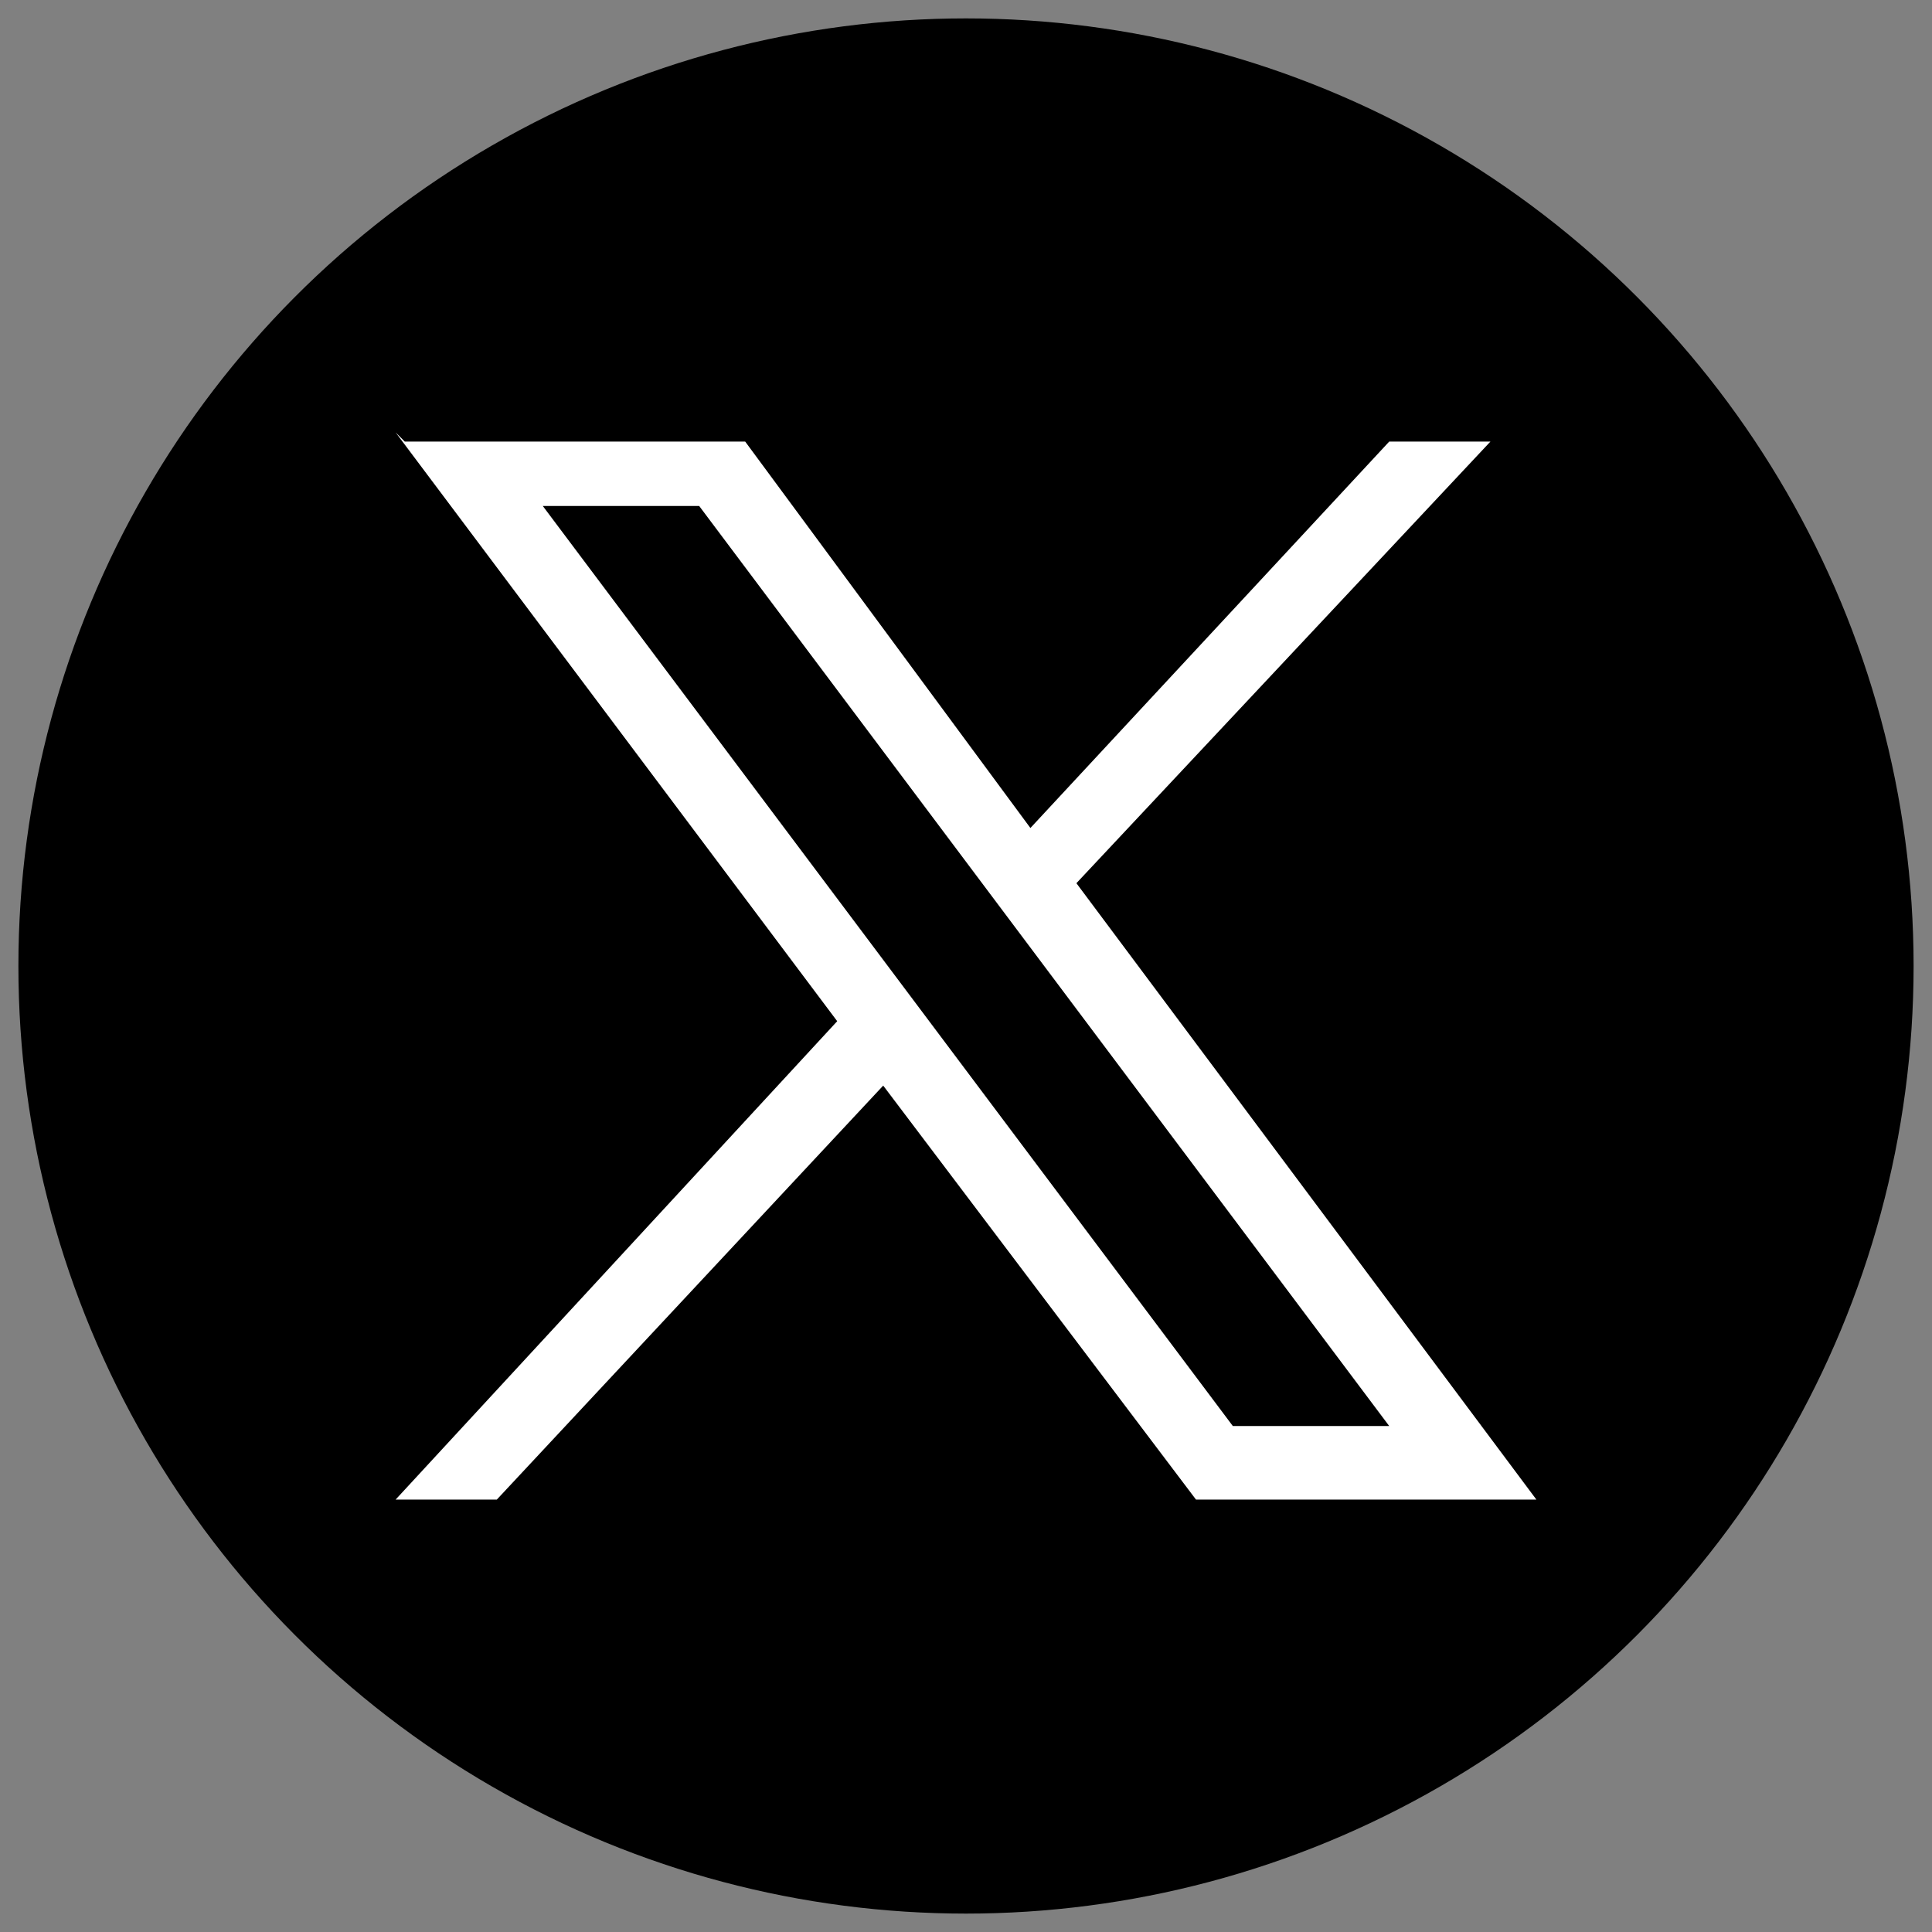
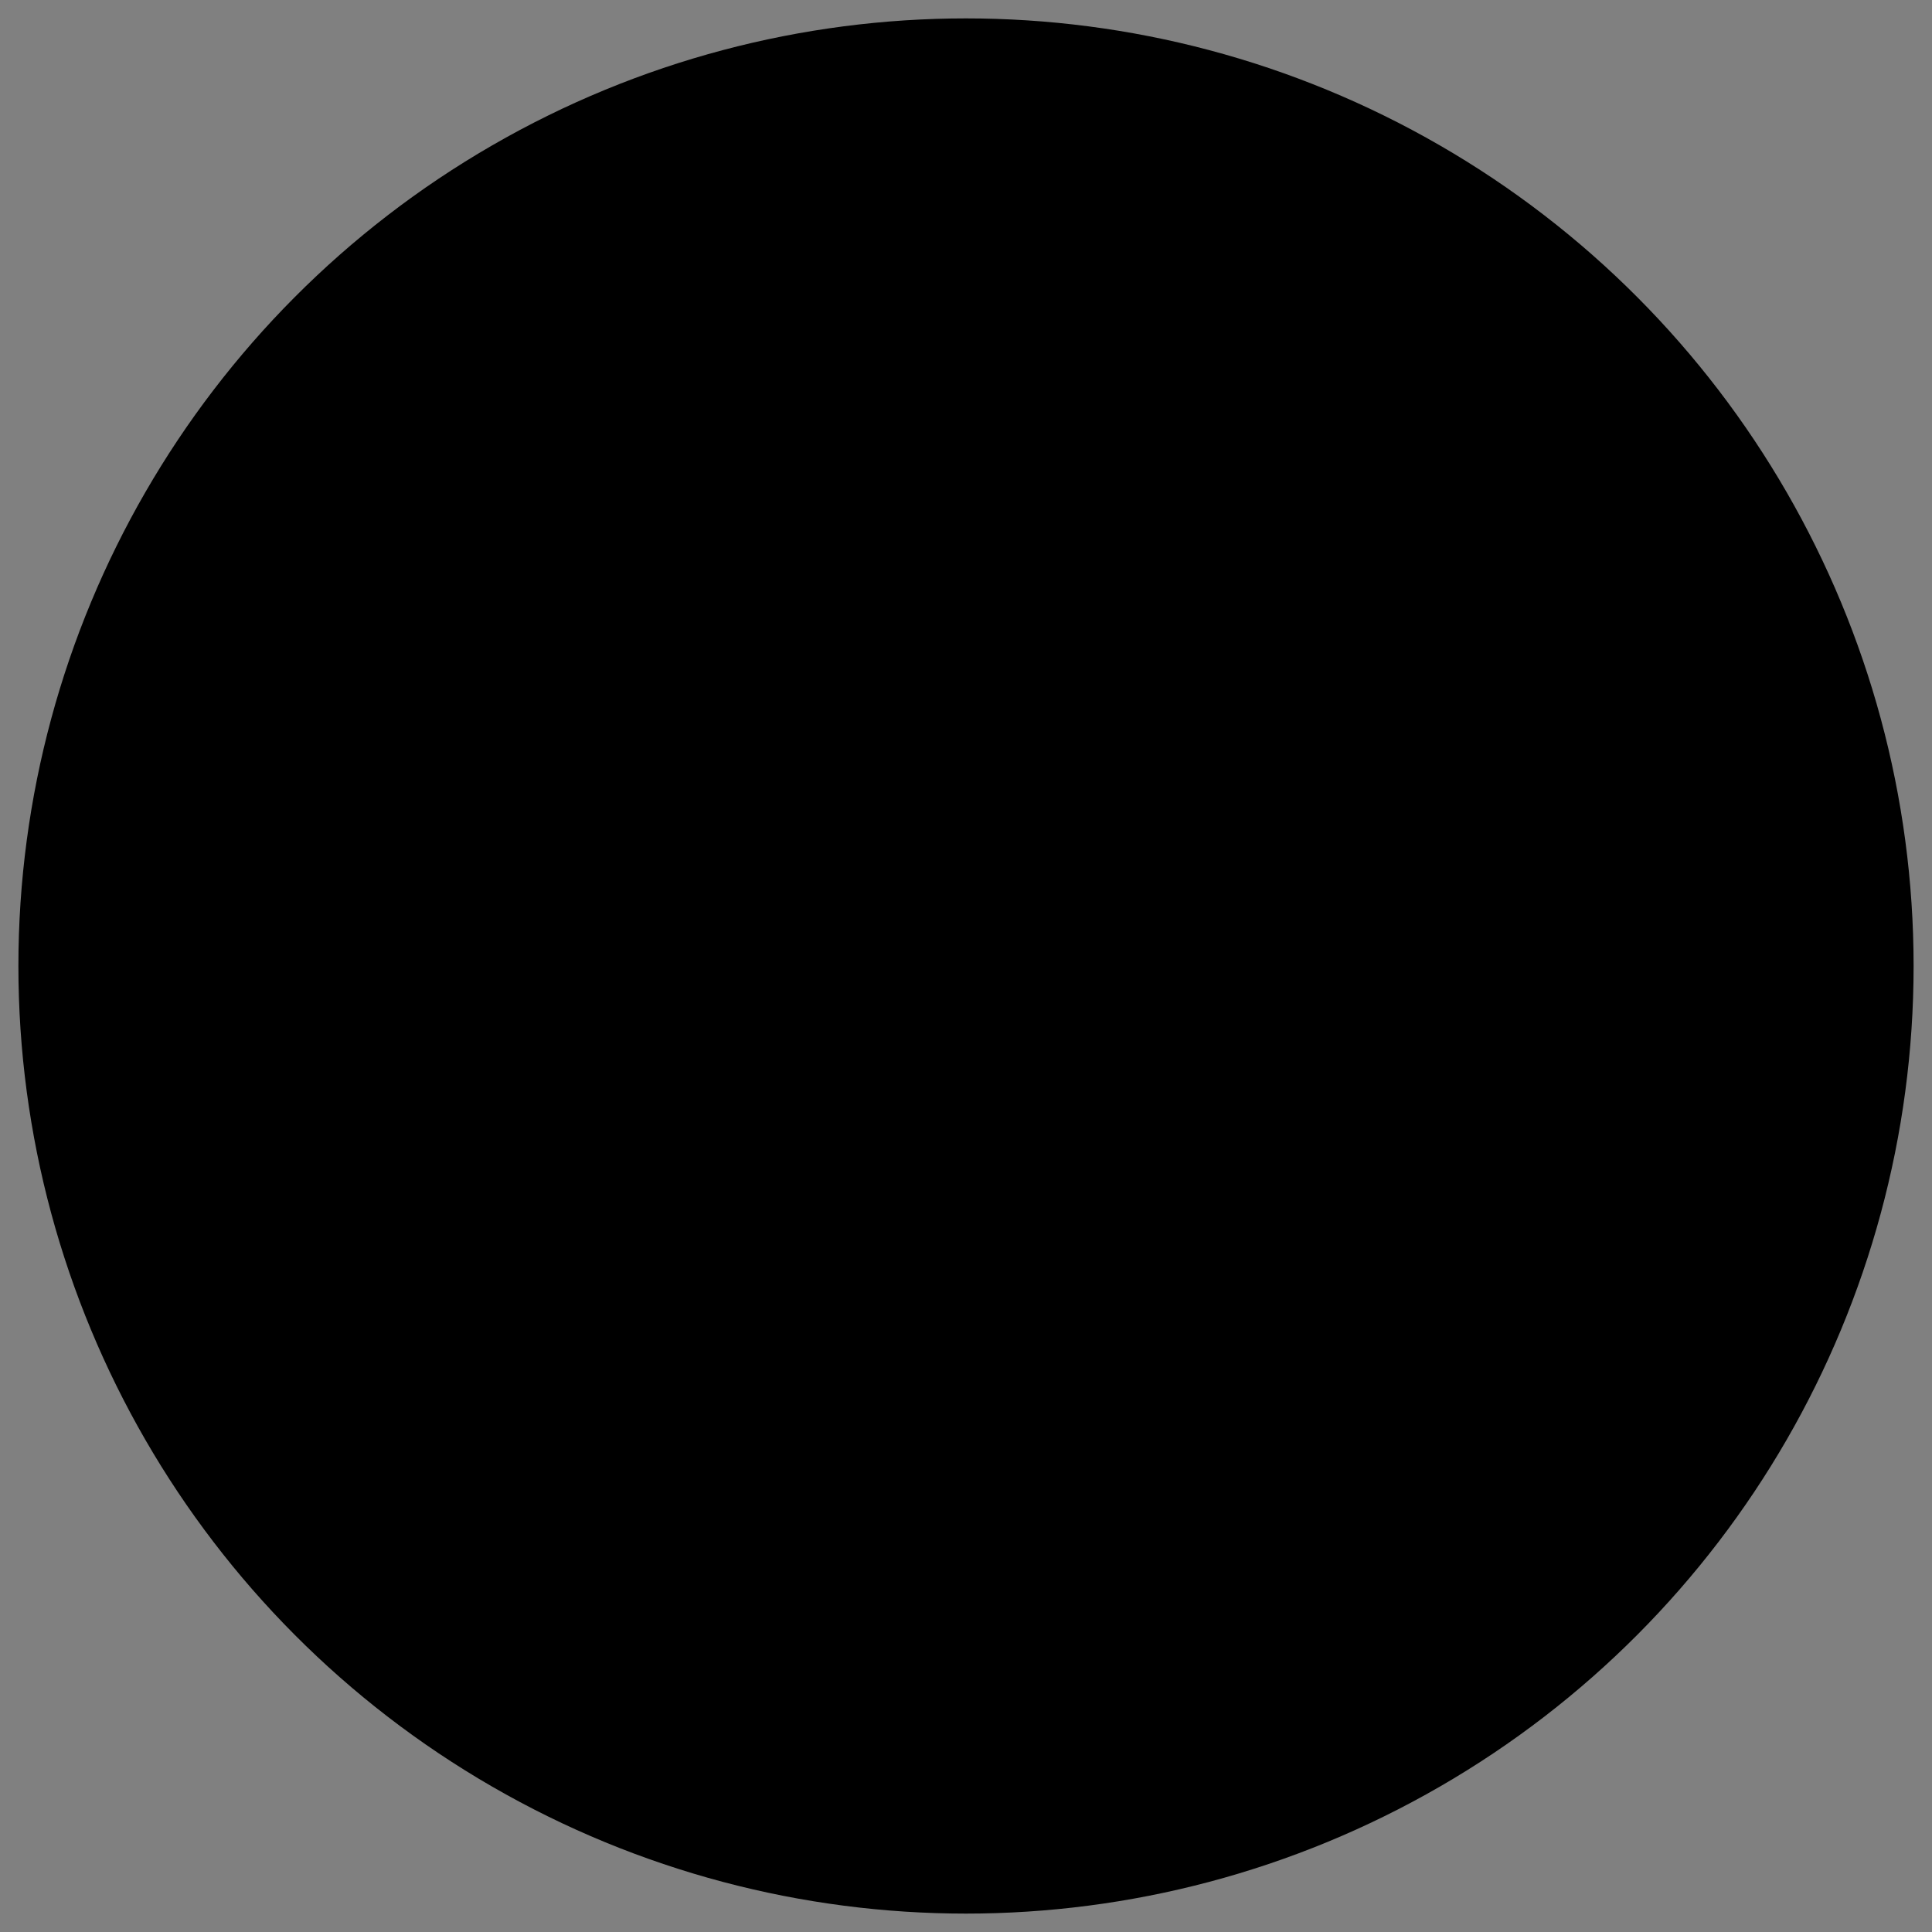
<svg xmlns="http://www.w3.org/2000/svg" id="Layer_1" version="1.1" viewBox="0 0 21 21">
  <rect x="0" y="0" width="21" height="21" fill="#808080" stroke="none" />
  <defs>
    <style>
      .st0 {
        fill: #fff;
      }
    </style>
  </defs>
  <circle cx="10.5" cy="10.5" r="10.3" />
  <g id="layer1">
-     <path id="path1009" class="st0" d="M4.3,4.7l4.8,6.4-4.8,5.2h1.1l4.2-4.5,3.4,4.5h3.7l-5-6.7,4.5-4.8h-1.1l-3.9,4.2-3.1-4.2h-3.7ZM5.9,5.5h1.7l7.5,10h-1.7L5.9,5.5h0Z" />
-   </g>
+     </g>
</svg>